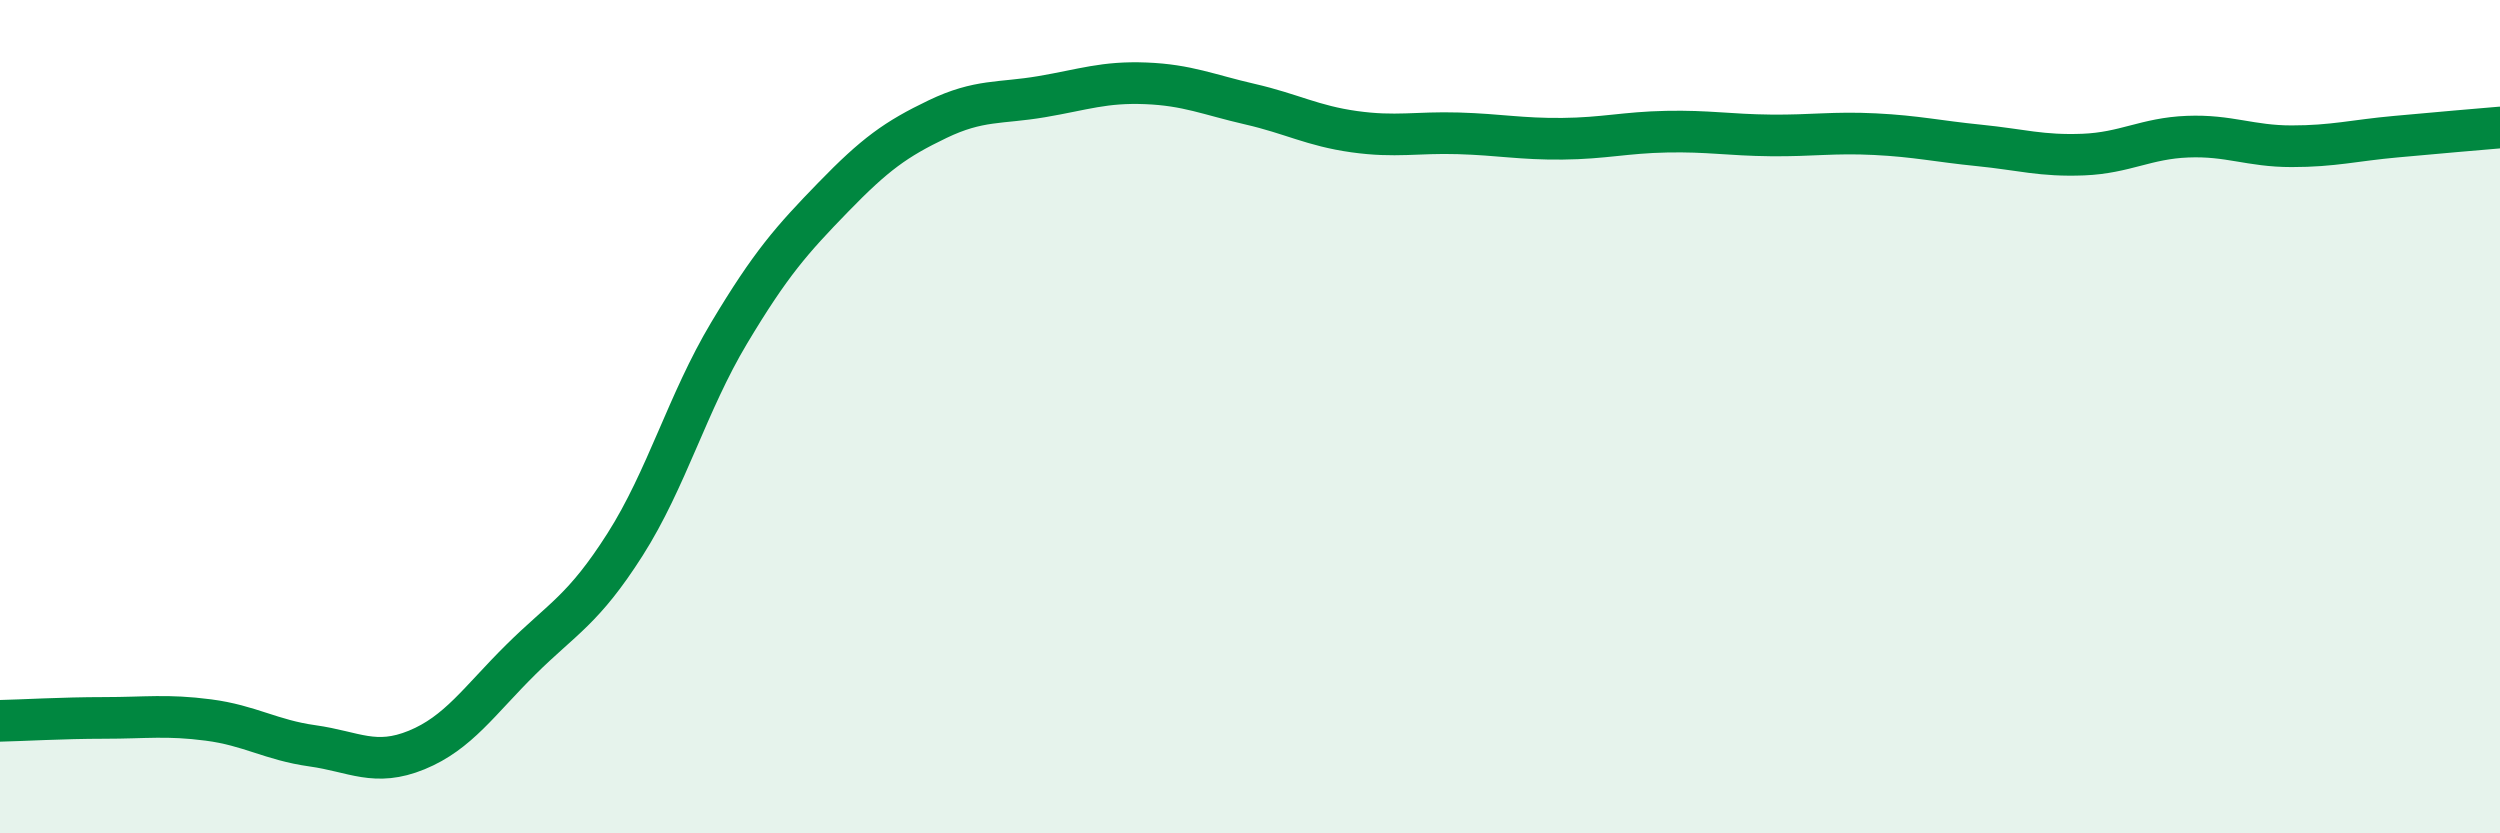
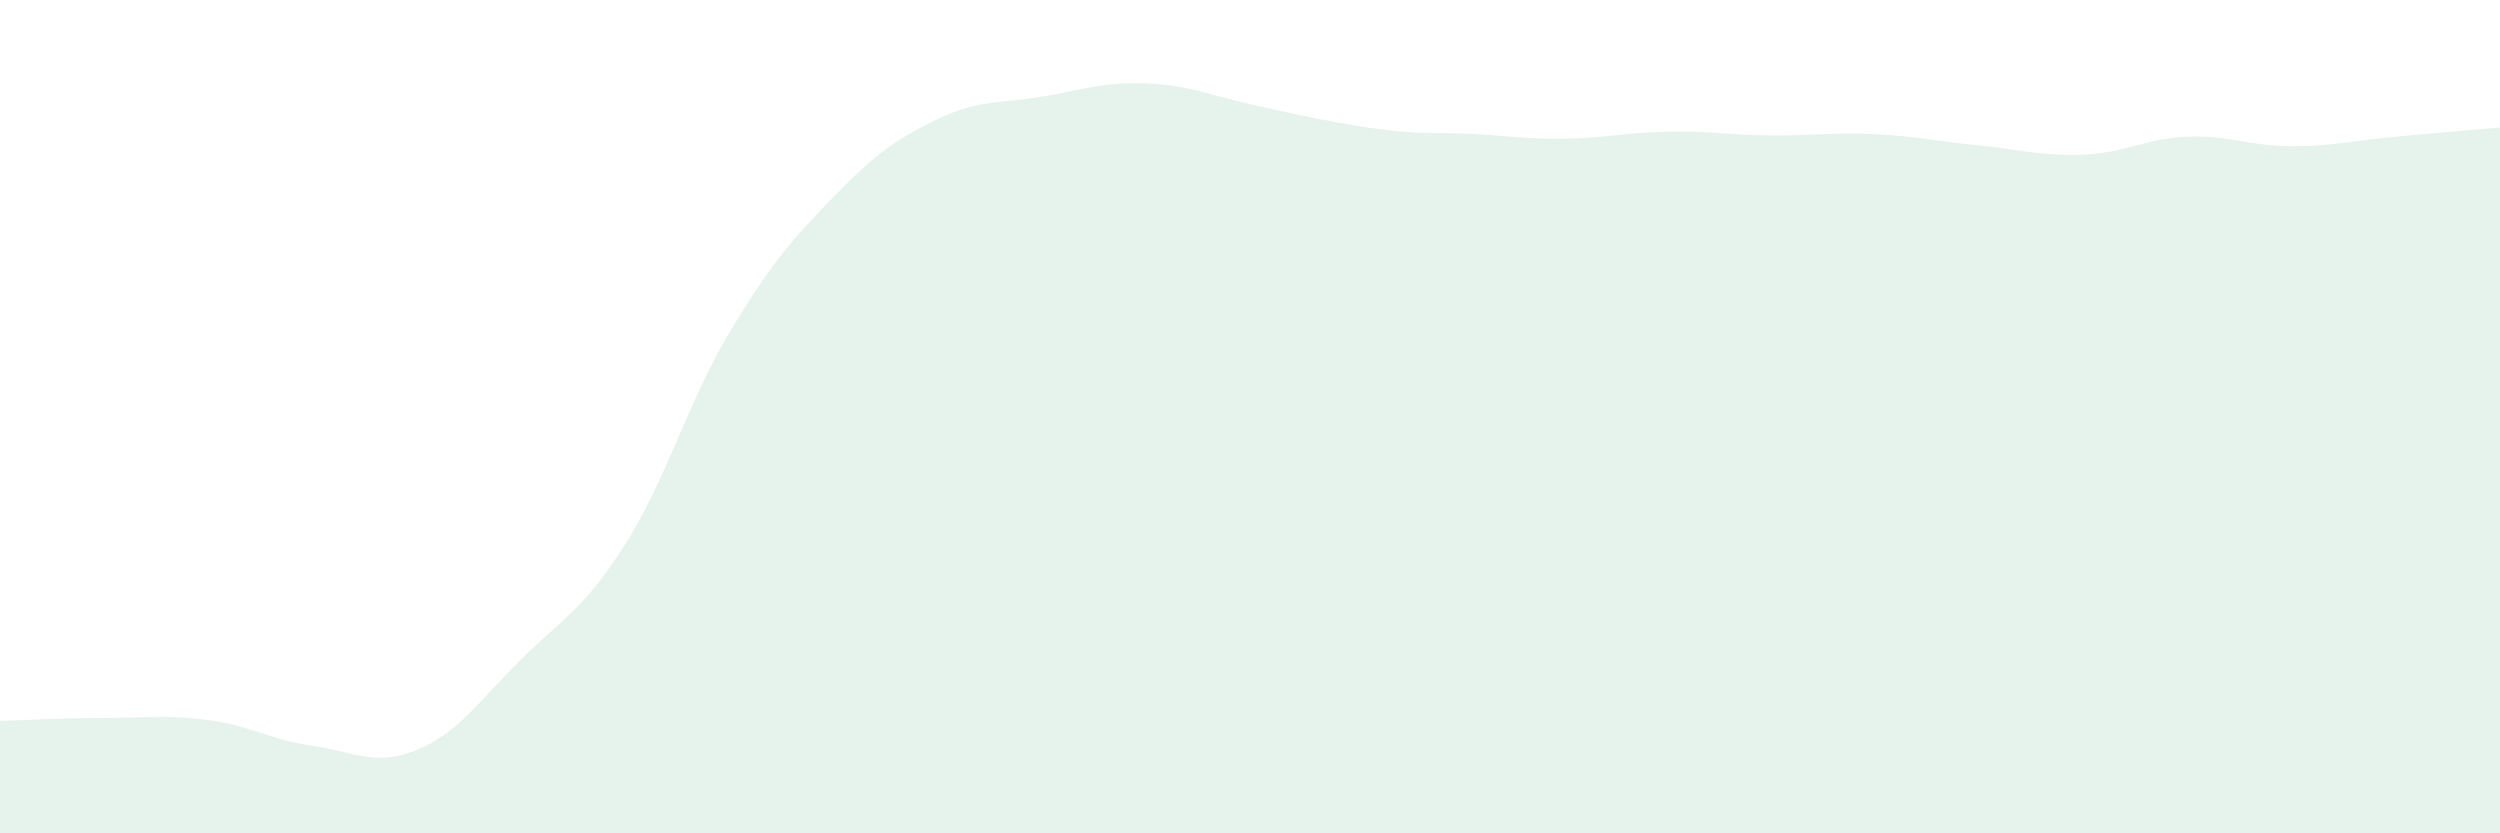
<svg xmlns="http://www.w3.org/2000/svg" width="60" height="20" viewBox="0 0 60 20">
-   <path d="M 0,17.3 C 0.5,17.29 1.5,17.23 2.5,17.23 C 3.5,17.23 4,17.15 5,17.28 C 6,17.41 6.5,17.76 7.5,17.9 C 8.5,18.04 9,18.41 10,18 C 11,17.59 11.5,16.82 12.5,15.83 C 13.5,14.84 14,14.64 15,13.07 C 16,11.5 16.5,9.66 17.5,7.99 C 18.5,6.32 19,5.76 20,4.73 C 21,3.7 21.5,3.34 22.5,2.86 C 23.5,2.38 24,2.49 25,2.32 C 26,2.15 26.5,1.96 27.5,2 C 28.5,2.04 29,2.27 30,2.5 C 31,2.73 31.5,3.02 32.5,3.16 C 33.5,3.3 34,3.17 35,3.2 C 36,3.23 36.5,3.34 37.5,3.33 C 38.5,3.32 39,3.18 40,3.16 C 41,3.14 41.5,3.24 42.5,3.25 C 43.5,3.26 44,3.17 45,3.22 C 46,3.27 46.5,3.39 47.5,3.49 C 48.5,3.59 49,3.75 50,3.71 C 51,3.67 51.5,3.32 52.5,3.28 C 53.5,3.24 54,3.51 55,3.51 C 56,3.51 56.5,3.37 57.5,3.28 C 58.5,3.19 59.5,3.1 60,3.06L60 20L0 20Z" fill="#008740" opacity="0.1" stroke-linecap="round" stroke-linejoin="round" />
-   <path d="M 0,17.3 C 0.5,17.29 1.5,17.23 2.5,17.23 C 3.5,17.23 4,17.15 5,17.28 C 6,17.41 6.5,17.76 7.5,17.9 C 8.5,18.04 9,18.41 10,18 C 11,17.59 11.5,16.82 12.5,15.83 C 13.5,14.84 14,14.64 15,13.07 C 16,11.5 16.5,9.66 17.5,7.99 C 18.5,6.32 19,5.76 20,4.73 C 21,3.7 21.5,3.34 22.5,2.86 C 23.5,2.38 24,2.49 25,2.32 C 26,2.15 26.5,1.96 27.5,2 C 28.5,2.04 29,2.27 30,2.5 C 31,2.73 31.5,3.02 32.5,3.16 C 33.5,3.3 34,3.17 35,3.2 C 36,3.23 36.5,3.34 37.5,3.33 C 38.5,3.32 39,3.18 40,3.16 C 41,3.14 41.5,3.24 42.5,3.25 C 43.5,3.26 44,3.17 45,3.22 C 46,3.27 46.5,3.39 47.5,3.49 C 48.5,3.59 49,3.75 50,3.71 C 51,3.67 51.5,3.32 52.5,3.28 C 53.5,3.24 54,3.51 55,3.51 C 56,3.51 56.5,3.37 57.5,3.28 C 58.5,3.19 59.5,3.1 60,3.06" stroke="#008740" stroke-width="1" fill="none" stroke-linecap="round" stroke-linejoin="round" />
+   <path d="M 0,17.3 C 0.5,17.29 1.5,17.23 2.5,17.23 C 3.5,17.23 4,17.15 5,17.28 C 6,17.41 6.5,17.76 7.5,17.9 C 8.5,18.04 9,18.41 10,18 C 11,17.59 11.5,16.82 12.5,15.83 C 13.5,14.84 14,14.64 15,13.07 C 16,11.5 16.5,9.66 17.5,7.99 C 18.5,6.32 19,5.76 20,4.73 C 21,3.7 21.5,3.34 22.5,2.86 C 23.5,2.38 24,2.49 25,2.32 C 26,2.15 26.5,1.96 27.5,2 C 28.5,2.04 29,2.27 30,2.5 C 33.5,3.3 34,3.17 35,3.2 C 36,3.23 36.5,3.34 37.5,3.33 C 38.5,3.32 39,3.18 40,3.16 C 41,3.14 41.5,3.24 42.5,3.25 C 43.5,3.26 44,3.17 45,3.22 C 46,3.27 46.5,3.39 47.5,3.49 C 48.5,3.59 49,3.75 50,3.71 C 51,3.67 51.5,3.32 52.5,3.28 C 53.5,3.24 54,3.51 55,3.51 C 56,3.51 56.5,3.37 57.5,3.28 C 58.5,3.19 59.5,3.1 60,3.06L60 20L0 20Z" fill="#008740" opacity="0.1" stroke-linecap="round" stroke-linejoin="round" />
</svg>